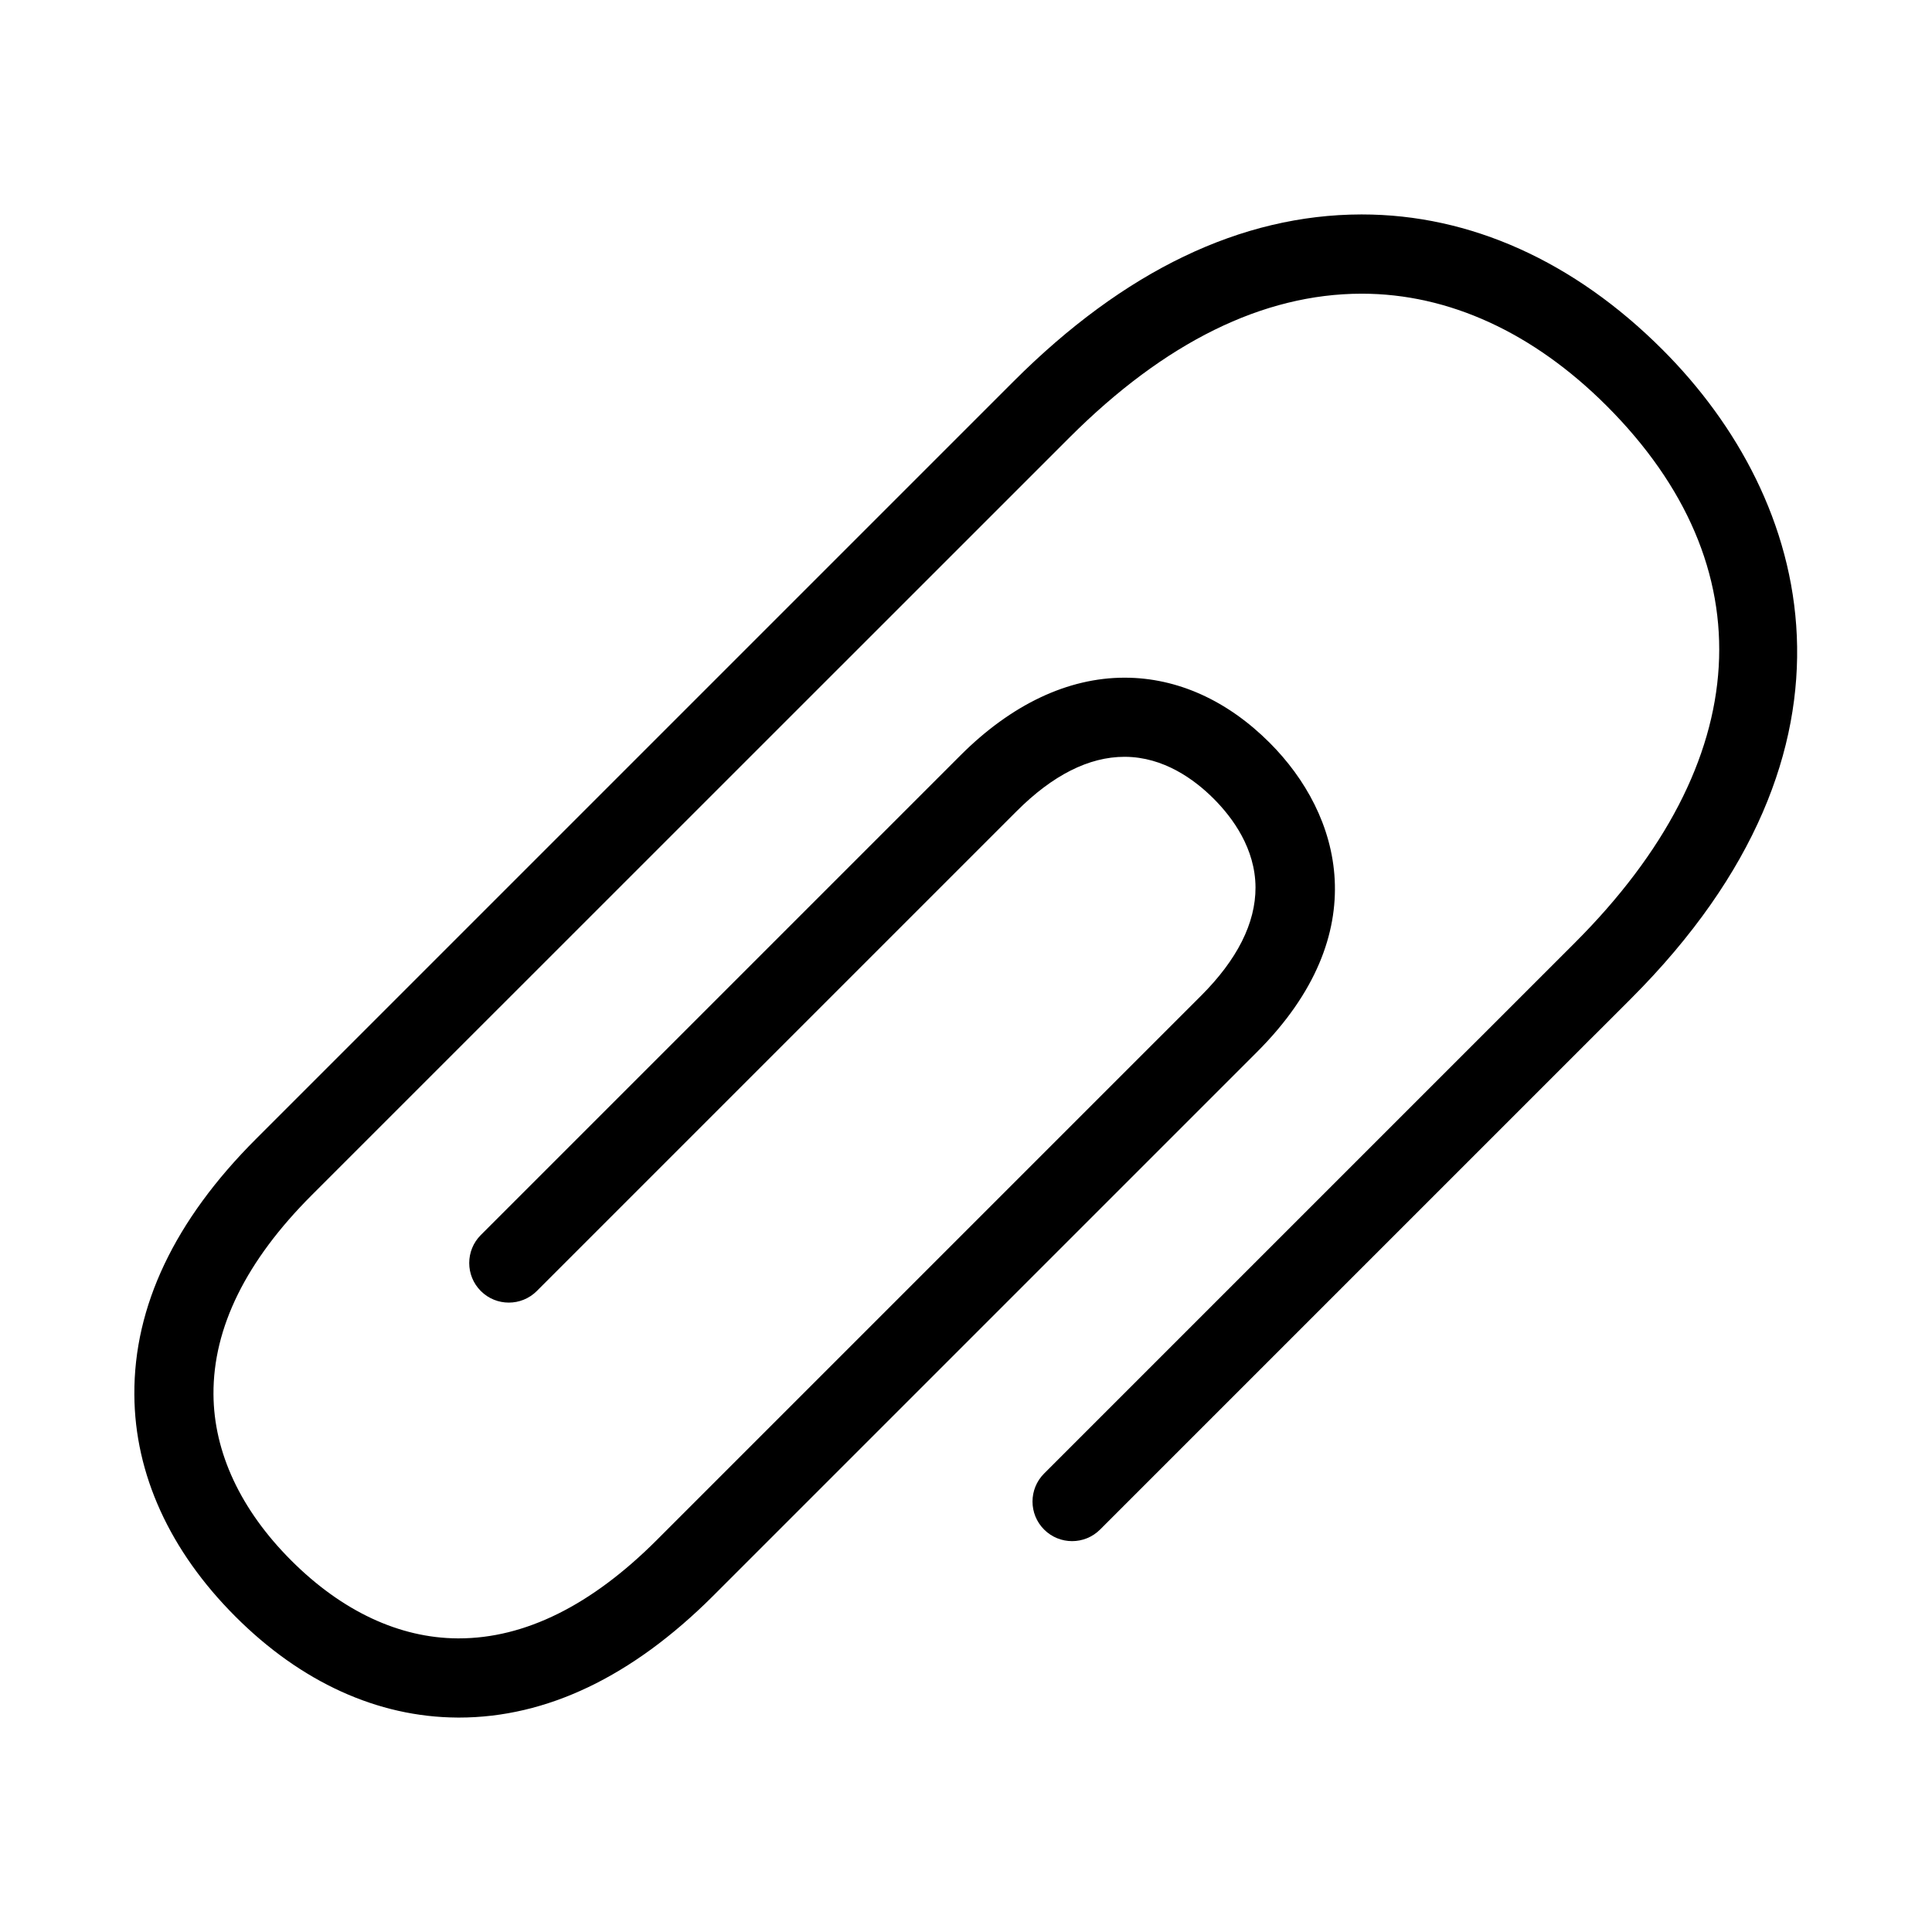
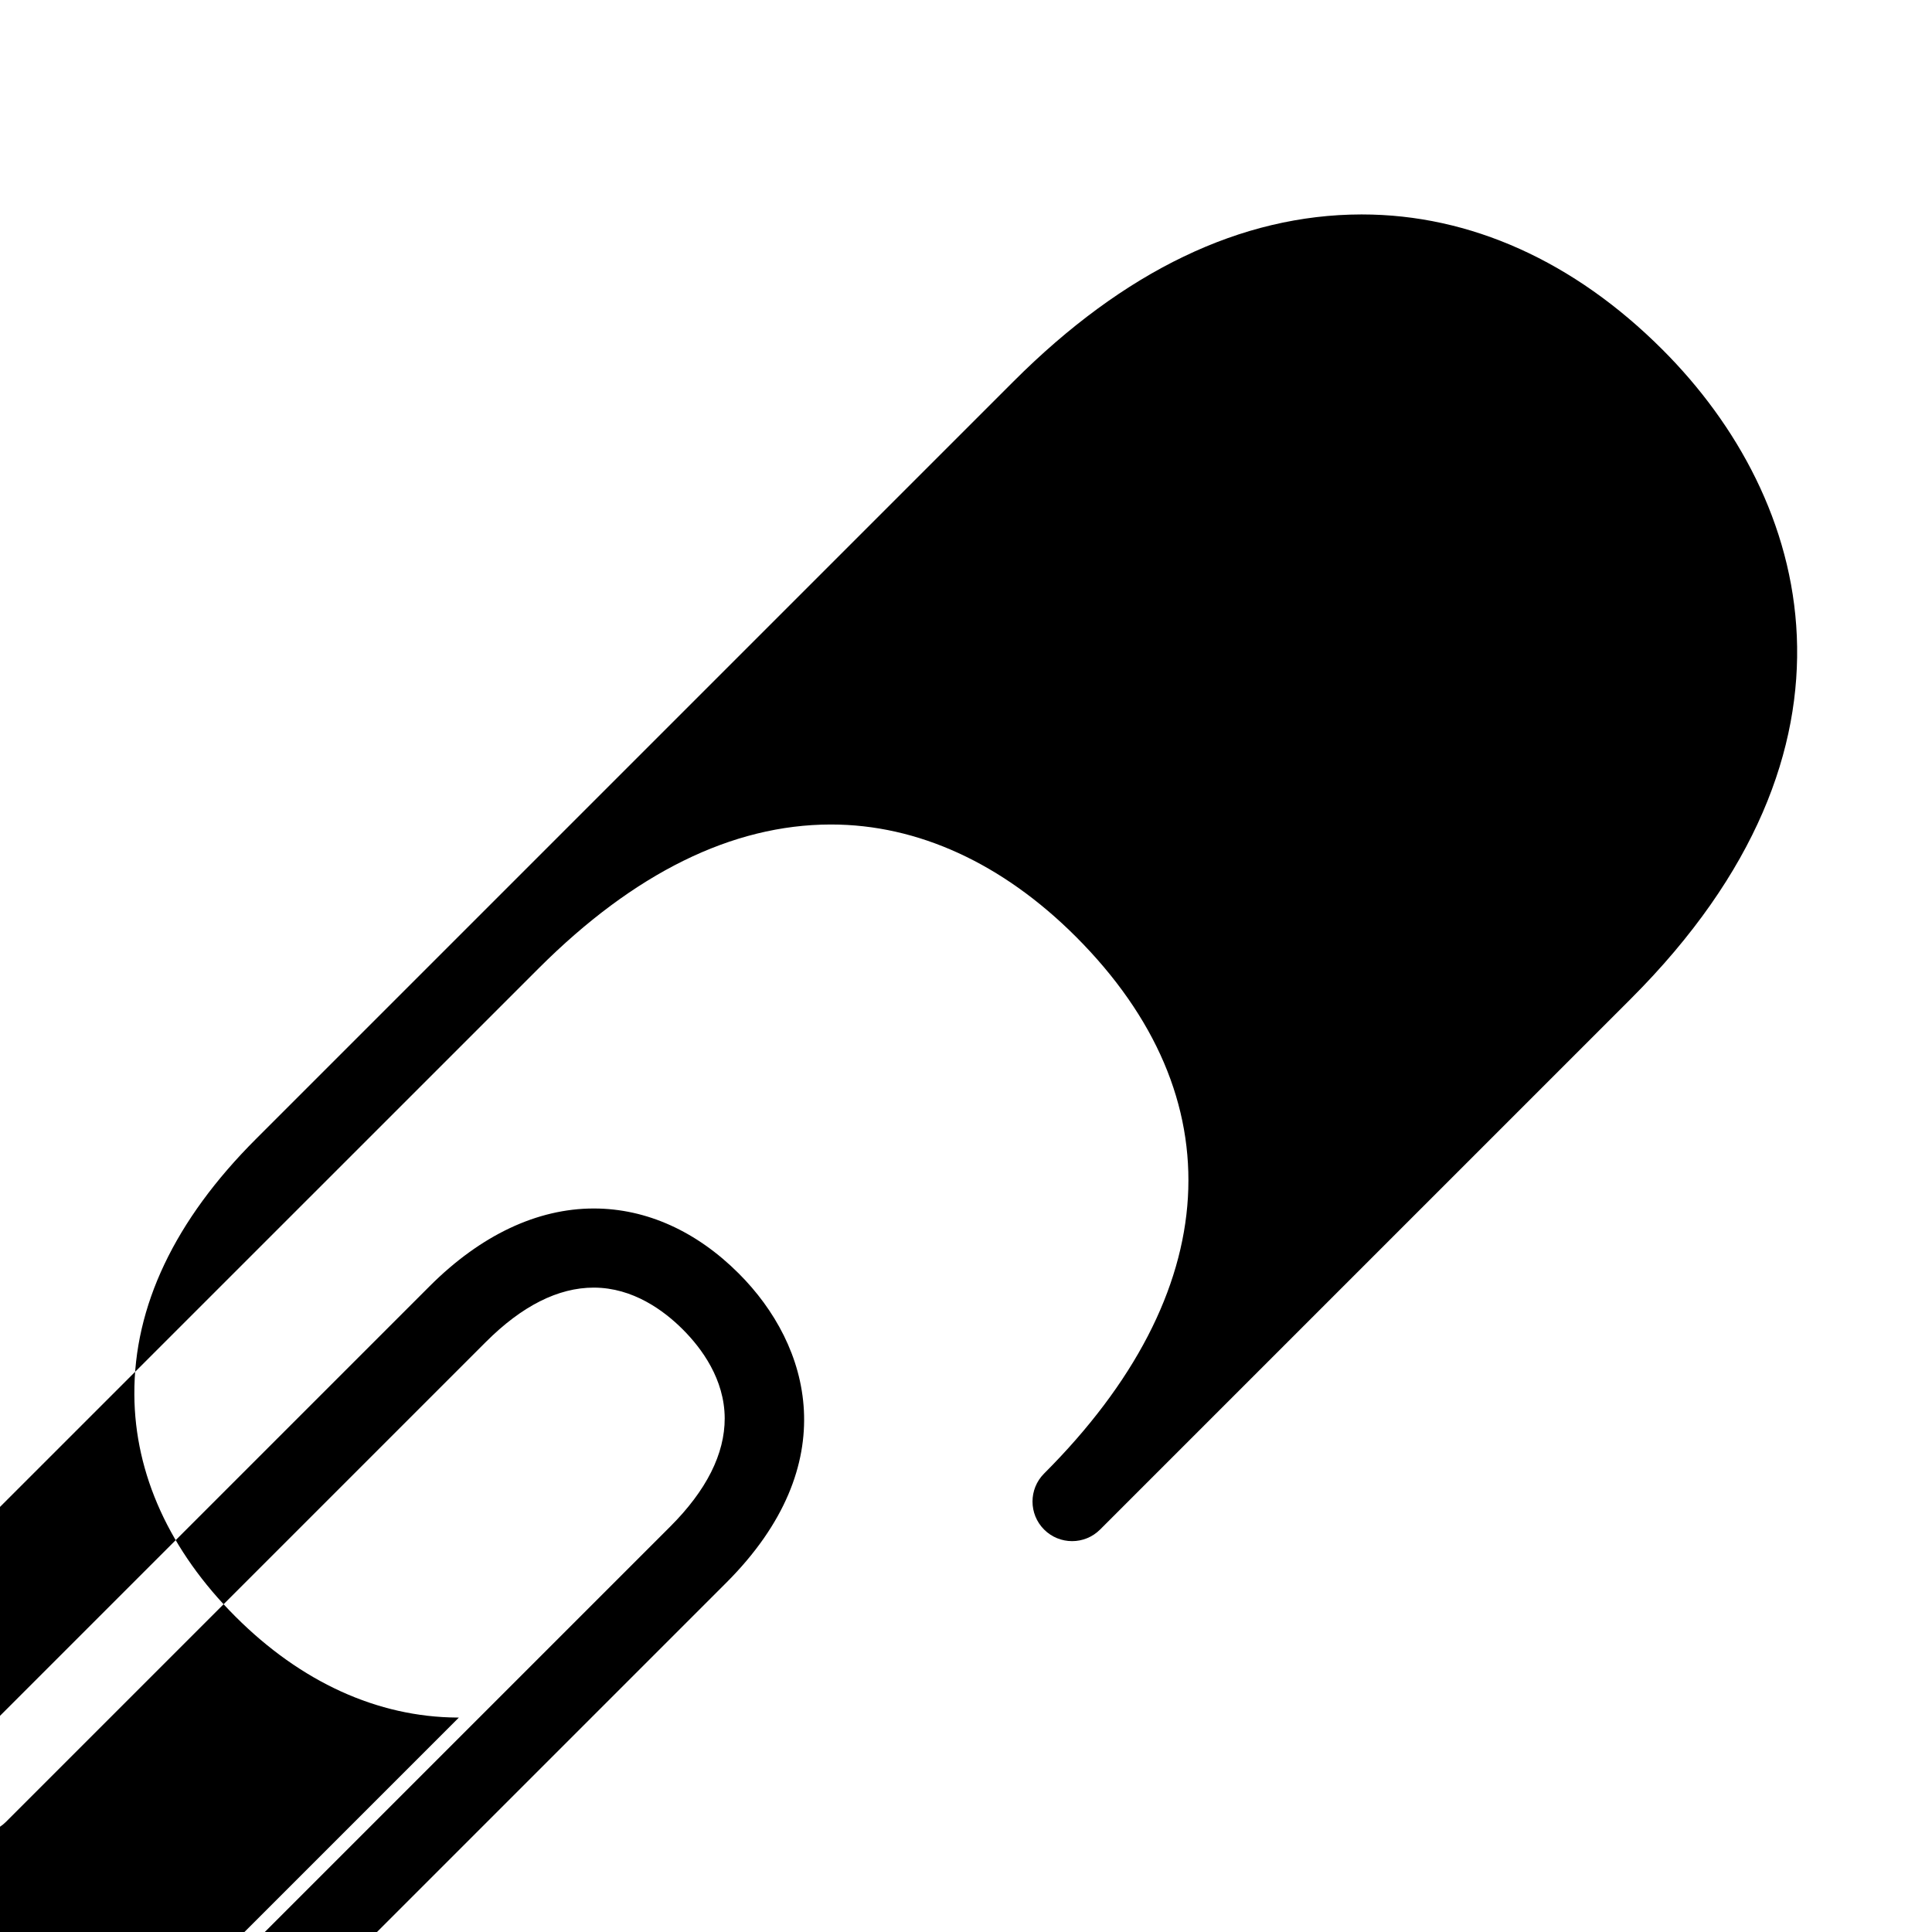
<svg xmlns="http://www.w3.org/2000/svg" fill="#000000" width="800px" height="800px" version="1.1" viewBox="144 144 512 512">
-   <path d="m265.61 599.17h-0.441c-21.074-0.125-41.418-9.383-58.797-26.785-17.383-17.383-26.66-37.723-26.766-58.777-0.148-23.449 10.684-46.223 32.18-67.719l200.81-200.81c29.305-29.305 60.289-44.188 92.133-44.25h0.188c28.676 0 56.238 12.387 79.688 35.855 39.551 39.551 58.105 105.48-8.398 171.99l-140.67 140.67c-4.094 4.094-10.746 4.094-14.84 0s-4.094-10.746 0-14.84l140.67-140.67c47.883-47.883 50.949-99.754 8.398-142.3-19.438-19.418-41.859-29.703-64.844-29.703h-0.148c-26.07 0.043-52.082 12.867-77.336 38.102l-200.83 200.8c-17.383 17.383-26.137 35.121-26.031 52.754 0.082 15.43 7.223 30.668 20.613 44.062 13.414 13.414 28.633 20.551 44.082 20.637h0.316c17.527 0 35.16-8.754 52.438-26.031l144.26-144.26c9.613-9.613 14.465-19.27 14.441-28.719-0.043-10.309-6.066-18.492-11.105-23.531-5.039-5.039-13.203-11.043-23.512-11.082h-0.105c-9.406 0-19.039 4.848-28.613 14.441l-127.13 127.13c-4.094 4.094-10.746 4.094-14.84 0s-4.094-10.746 0-14.84l127.13-127.13c13.477-13.477 28.484-20.57 43.453-20.57h0.188c13.812 0.043 27.059 6.023 38.27 17.234 18.996 18.996 28.109 50.508-3.316 81.934l-144.26 144.26c-21.387 21.32-44.016 32.152-67.277 32.152z" />
+   <path d="m265.61 599.17h-0.441c-21.074-0.125-41.418-9.383-58.797-26.785-17.383-17.383-26.66-37.723-26.766-58.777-0.148-23.449 10.684-46.223 32.18-67.719l200.81-200.81c29.305-29.305 60.289-44.188 92.133-44.25h0.188c28.676 0 56.238 12.387 79.688 35.855 39.551 39.551 58.105 105.48-8.398 171.99l-140.67 140.67c-4.094 4.094-10.746 4.094-14.84 0s-4.094-10.746 0-14.84c47.883-47.883 50.949-99.754 8.398-142.3-19.438-19.418-41.859-29.703-64.844-29.703h-0.148c-26.07 0.043-52.082 12.867-77.336 38.102l-200.83 200.8c-17.383 17.383-26.137 35.121-26.031 52.754 0.082 15.43 7.223 30.668 20.613 44.062 13.414 13.414 28.633 20.551 44.082 20.637h0.316c17.527 0 35.16-8.754 52.438-26.031l144.26-144.26c9.613-9.613 14.465-19.27 14.441-28.719-0.043-10.309-6.066-18.492-11.105-23.531-5.039-5.039-13.203-11.043-23.512-11.082h-0.105c-9.406 0-19.039 4.848-28.613 14.441l-127.13 127.13c-4.094 4.094-10.746 4.094-14.84 0s-4.094-10.746 0-14.84l127.13-127.13c13.477-13.477 28.484-20.57 43.453-20.57h0.188c13.812 0.043 27.059 6.023 38.27 17.234 18.996 18.996 28.109 50.508-3.316 81.934l-144.26 144.26c-21.387 21.32-44.016 32.152-67.277 32.152z" />
</svg>